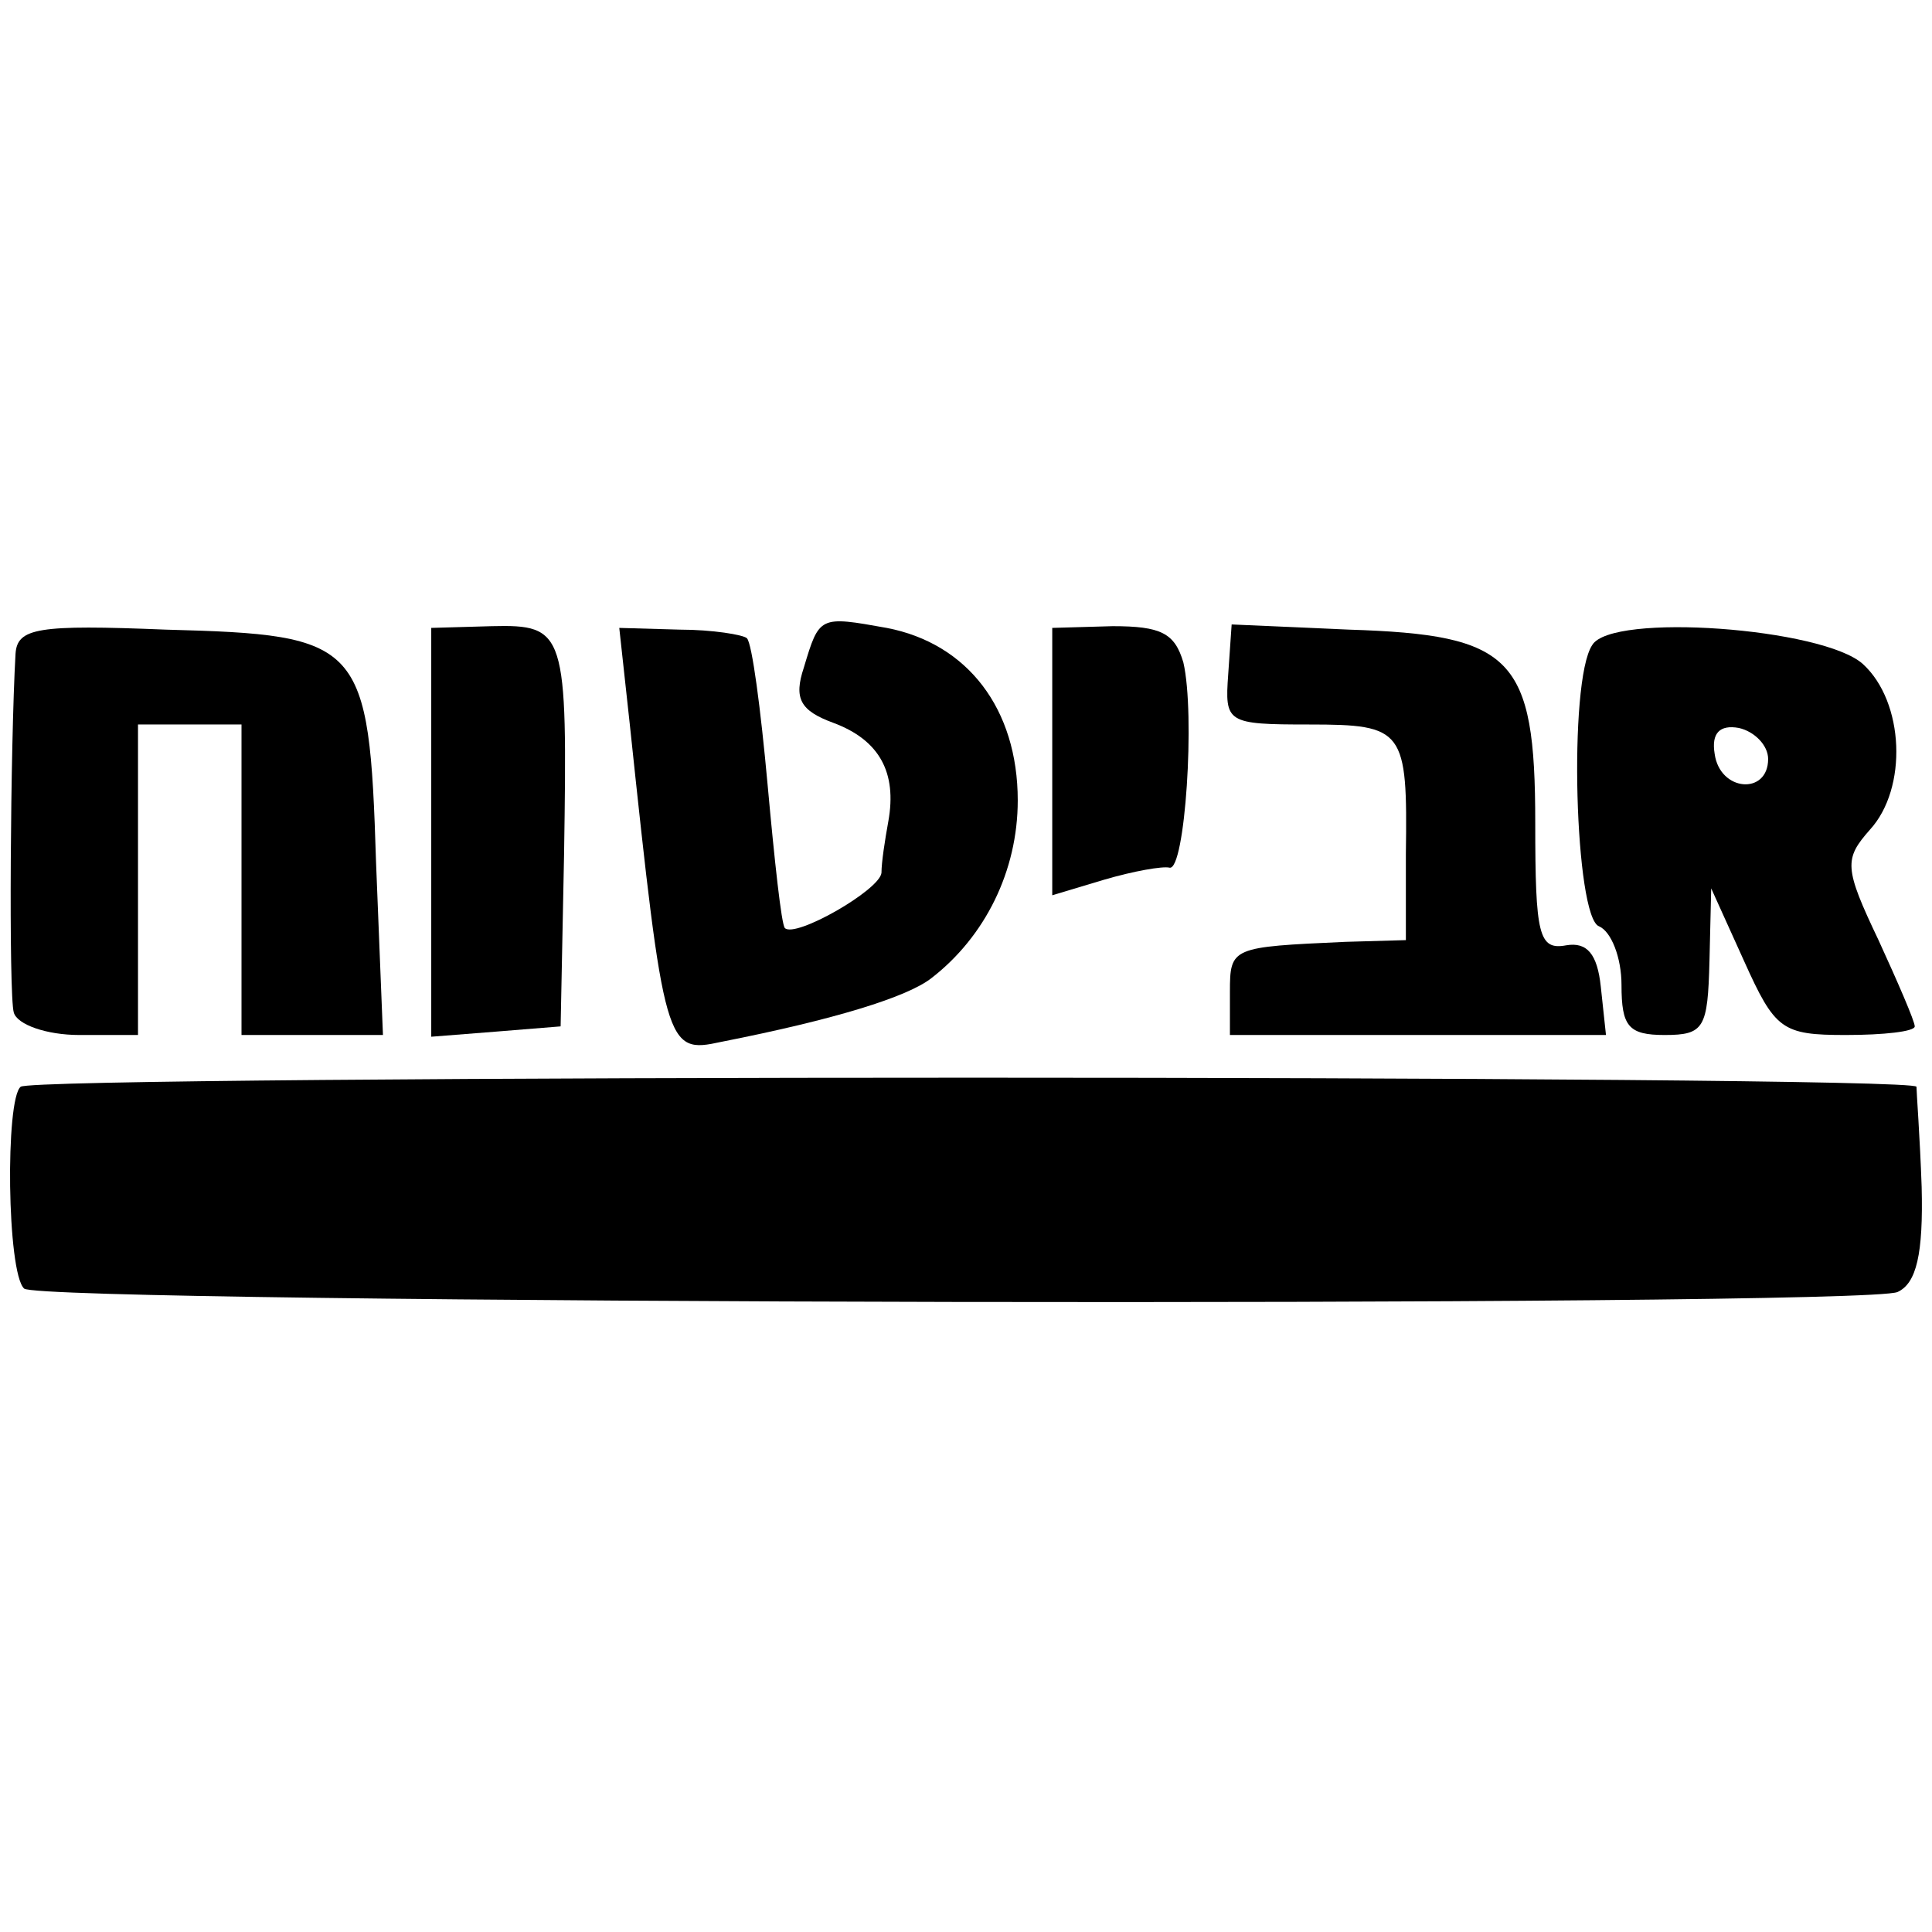
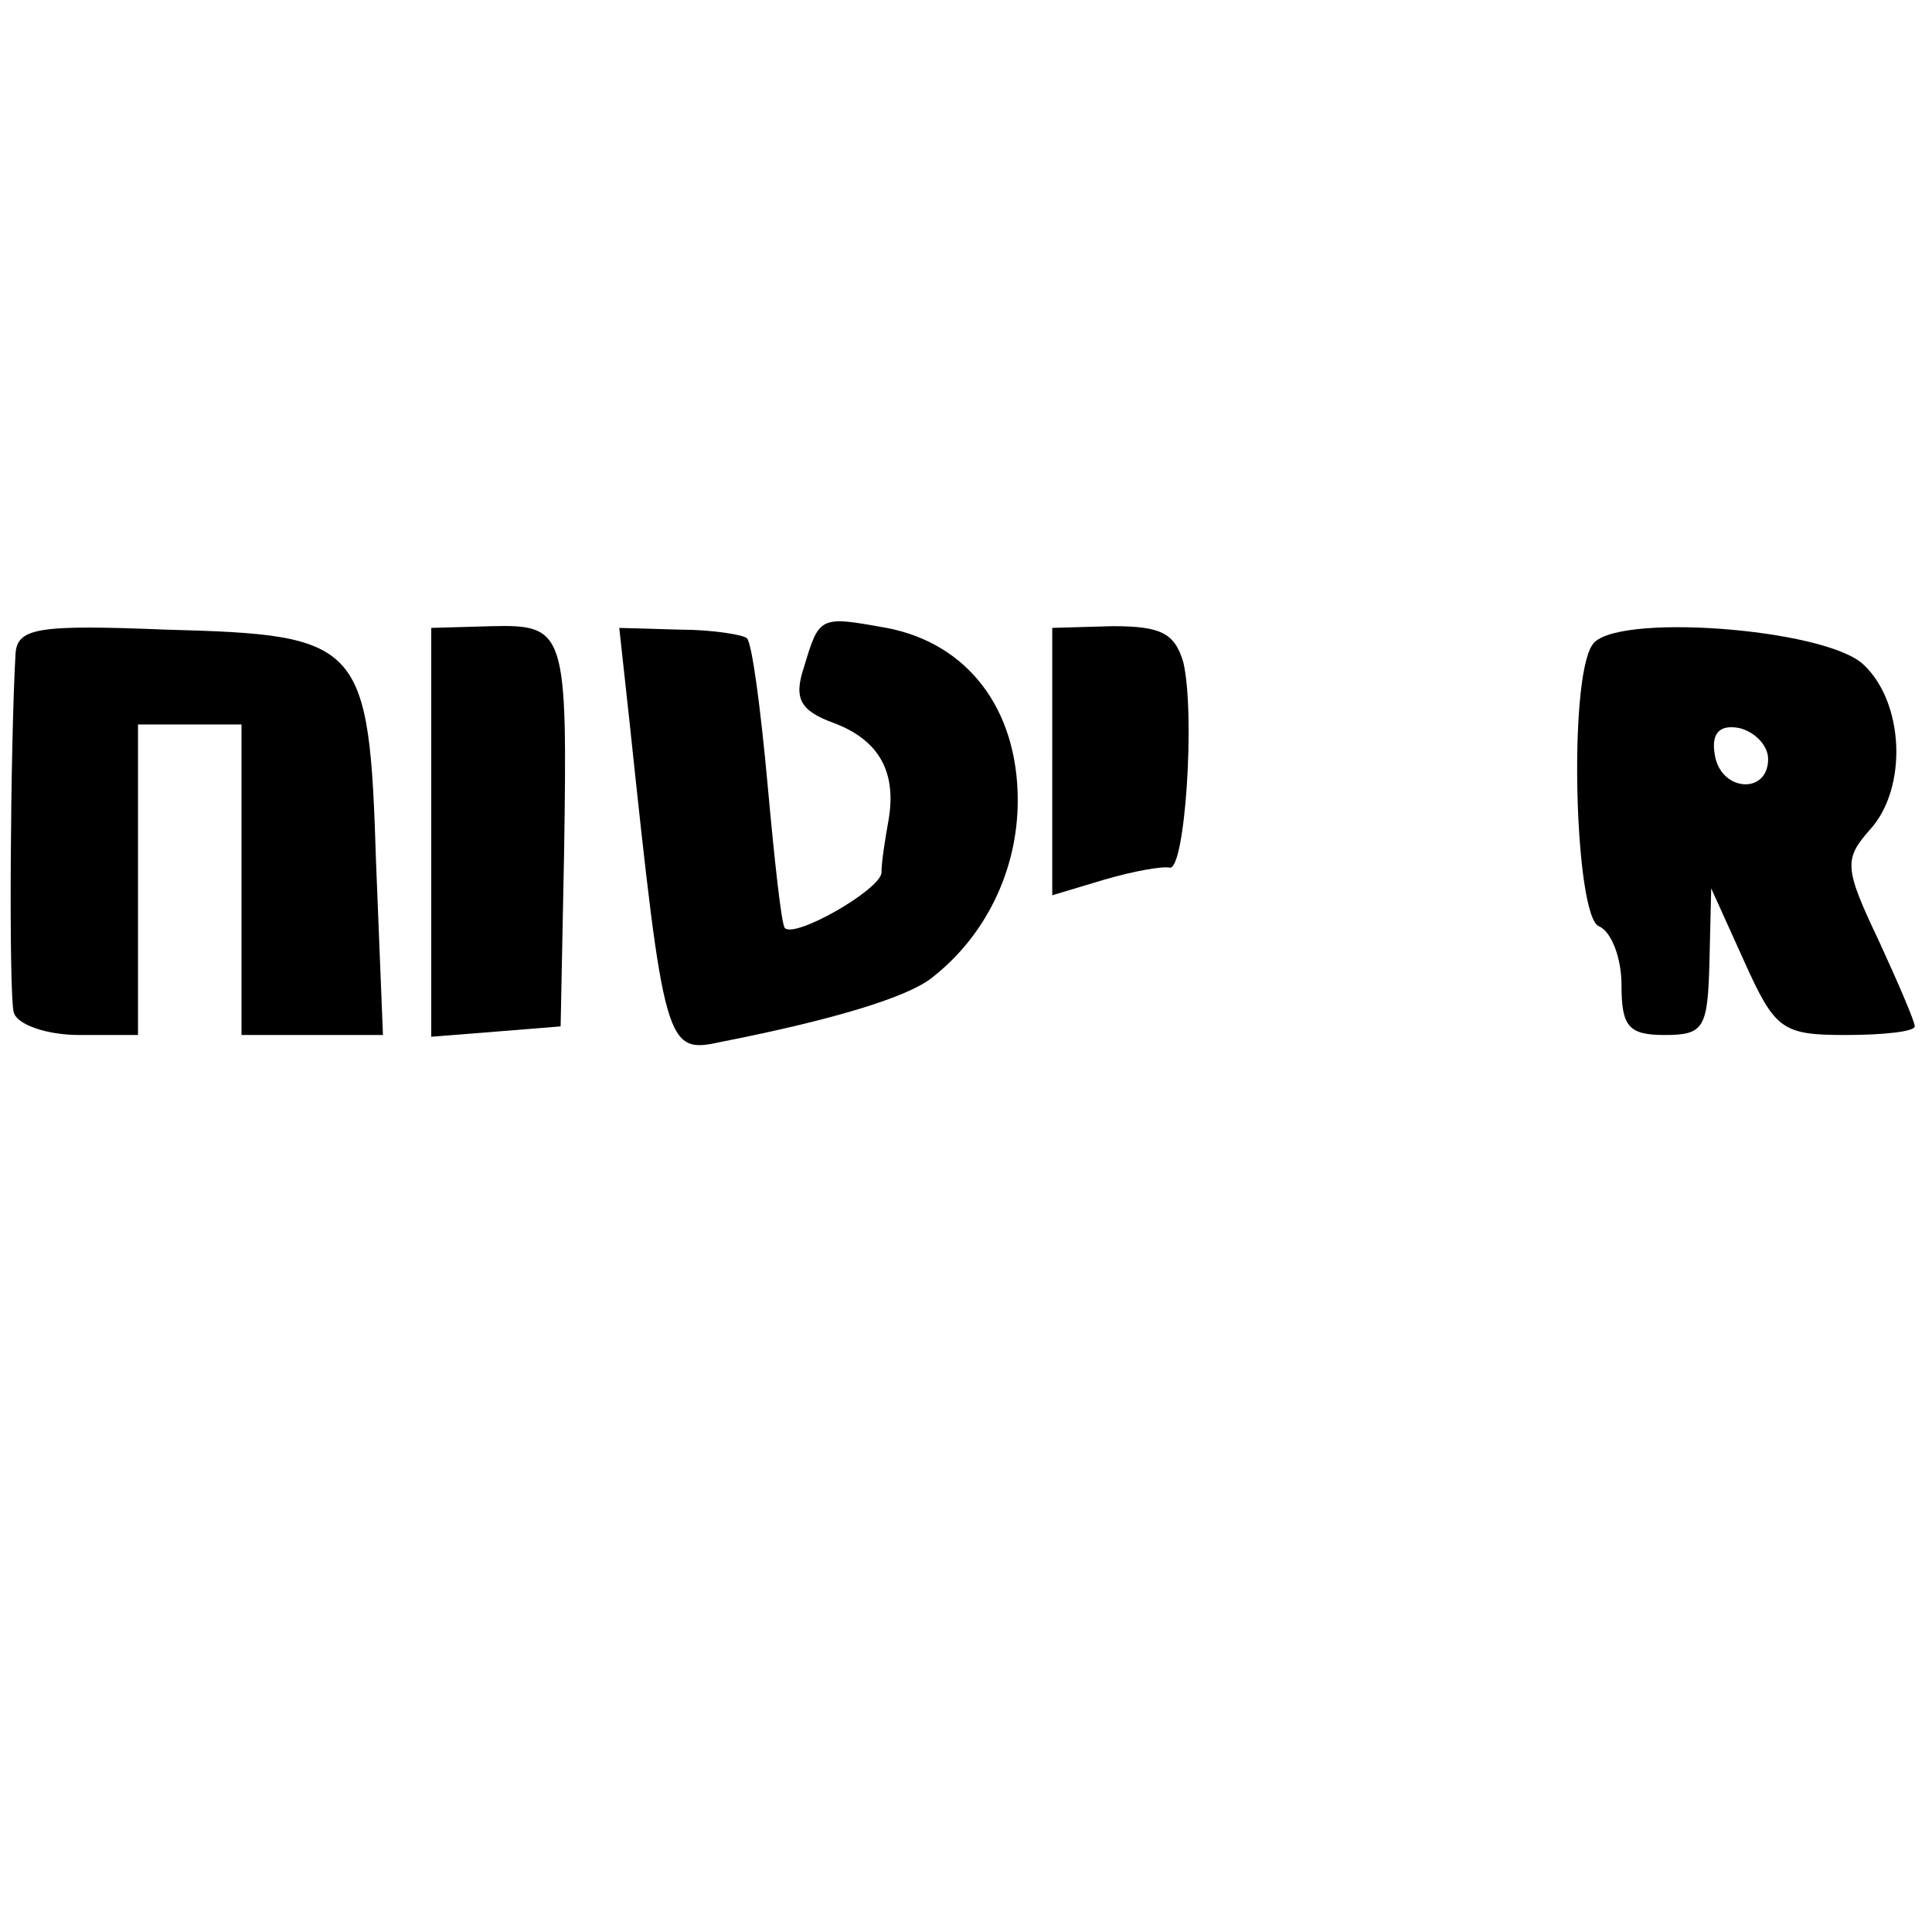
<svg xmlns="http://www.w3.org/2000/svg" version="1.0" width="112pt" height="112pt" viewBox="0 0 112 112" preserveAspectRatio="xMidYMid meet">
  <g transform="translate(0,112) scale(0.1,-0.1)" fill="#000000" stroke="none">
    <path d="M9 741 c-3 -53 -4 -198 -1 -208 2 -7 19 -13 38 -13 l34 0 0 90 0 90 30 0 30 0 0 -90 0 -90 41 0 41 0 -4 100 c-4 128 -8 132 -122 135 -74 3 -86 1 -87 -14z" />
    <path d="M250 637 l0 -118 38 3 37 3 2 100 c2 129 1 133 -42 132 l-35 -1 0 -119z" />
    <path d="M365 701 c20 -189 21 -192 53 -185 66 13 108 26 122 37 31 24 50 62 50 103 0 53 -29 91 -76 100 -39 7 -39 7 -48 -23 -6 -18 -2 -25 17 -32 27 -10 37 -29 32 -57 -2 -11 -4 -24 -4 -30 -1 -10 -50 -38 -56 -32 -2 2 -6 39 -10 83 -4 44 -9 82 -12 85 -2 2 -20 5 -39 5 l-35 1 6 -55z" />
    <path d="M610 679 l0 -78 30 9 c17 5 34 8 38 7 9 -2 15 89 8 119 -5 17 -13 21 -41 21 l-35 -1 0 -77z" />
-     <path d="M712 729 c-2 -28 -1 -29 47 -29 55 0 57 -3 56 -75 l0 -50 -35 -1 c-66 -3 -67 -3 -67 -29 l0 -25 109 0 109 0 -3 28 c-2 19 -8 26 -20 24 -16 -3 -18 6 -18 71 0 96 -13 109 -108 112 l-68 3 -2 -29z" />
    <path d="M923 746 c-14 -21 -10 -158 4 -163 7 -3 13 -18 13 -34 0 -24 4 -29 25 -29 23 0 25 4 26 43 l1 42 19 -42 c18 -40 22 -43 59 -43 22 0 40 2 40 5 0 3 -10 26 -21 50 -20 42 -20 47 -5 64 22 24 20 74 -4 96 -23 21 -146 30 -157 11z m102 -66 c0 -21 -28 -19 -31 3 -2 12 3 17 14 15 9 -2 17 -10 17 -18z" />
-     <path d="M12 490 c-9 -7 -8 -108 2 -117 9 -9 1066 -11 1086 -2 11 5 15 22 14 61 -1 29 -3 55 -3 58 -1 7 -1091 7 -1099 0z" />
  </g>
</svg>